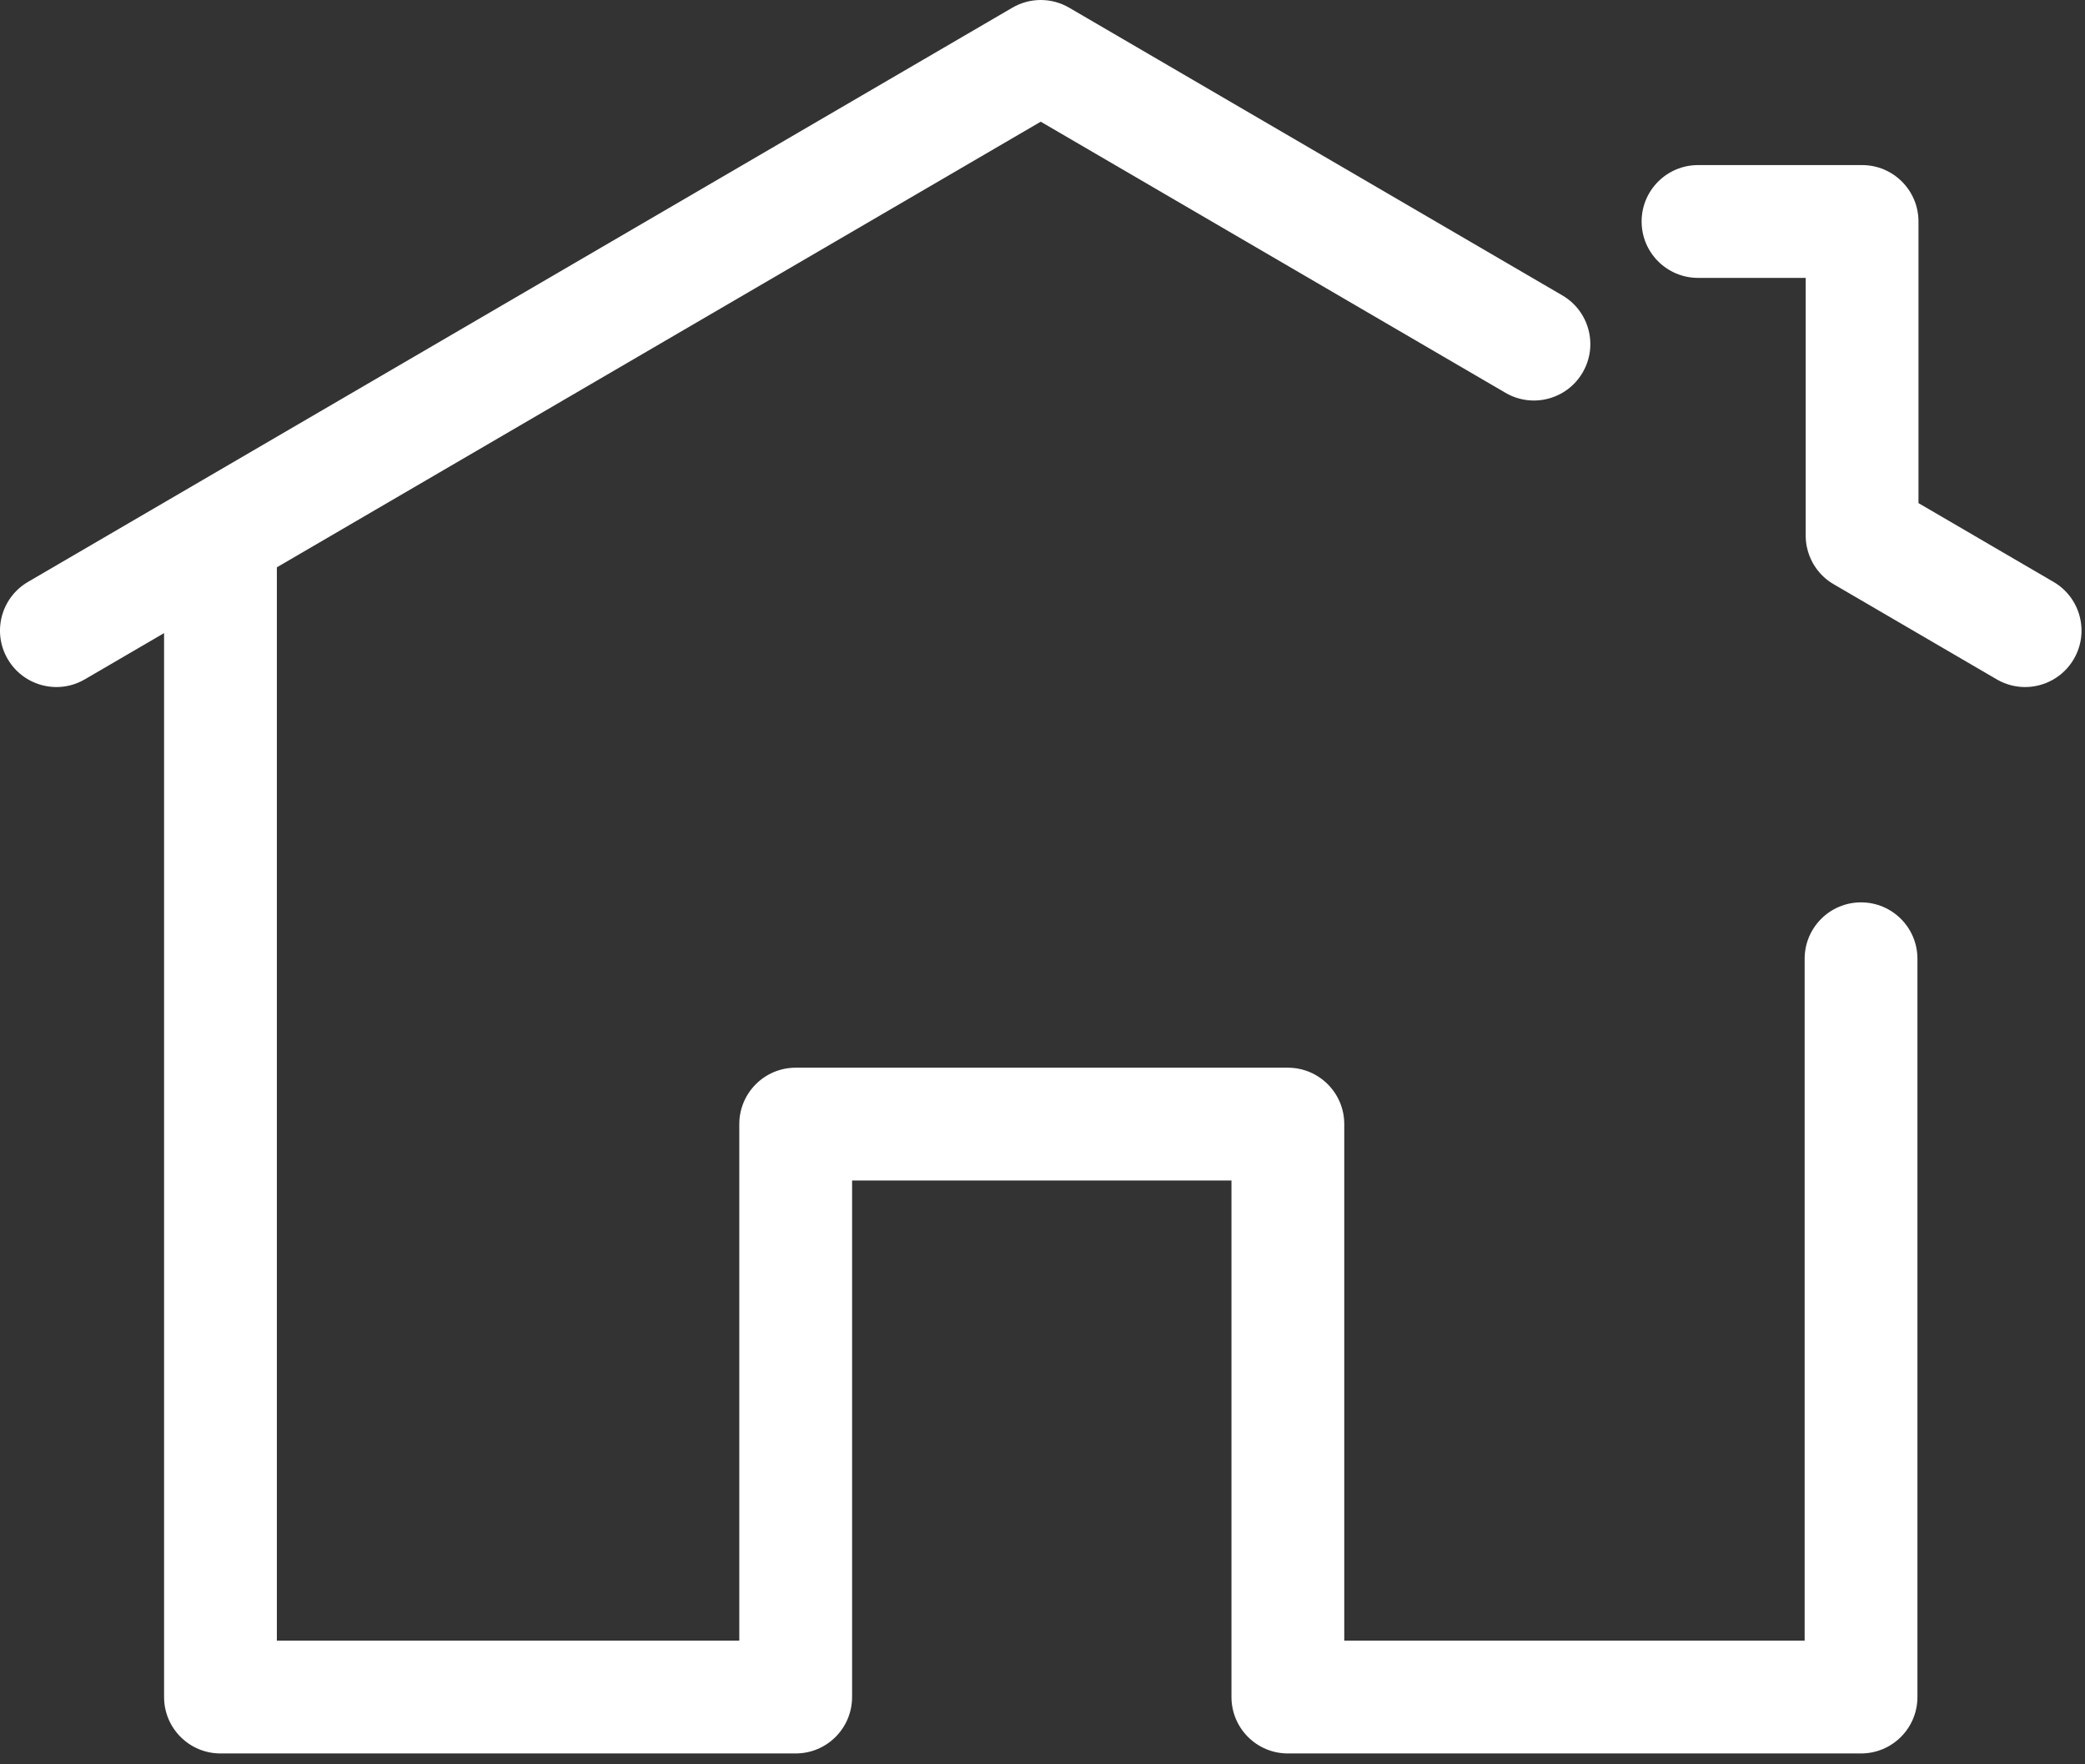
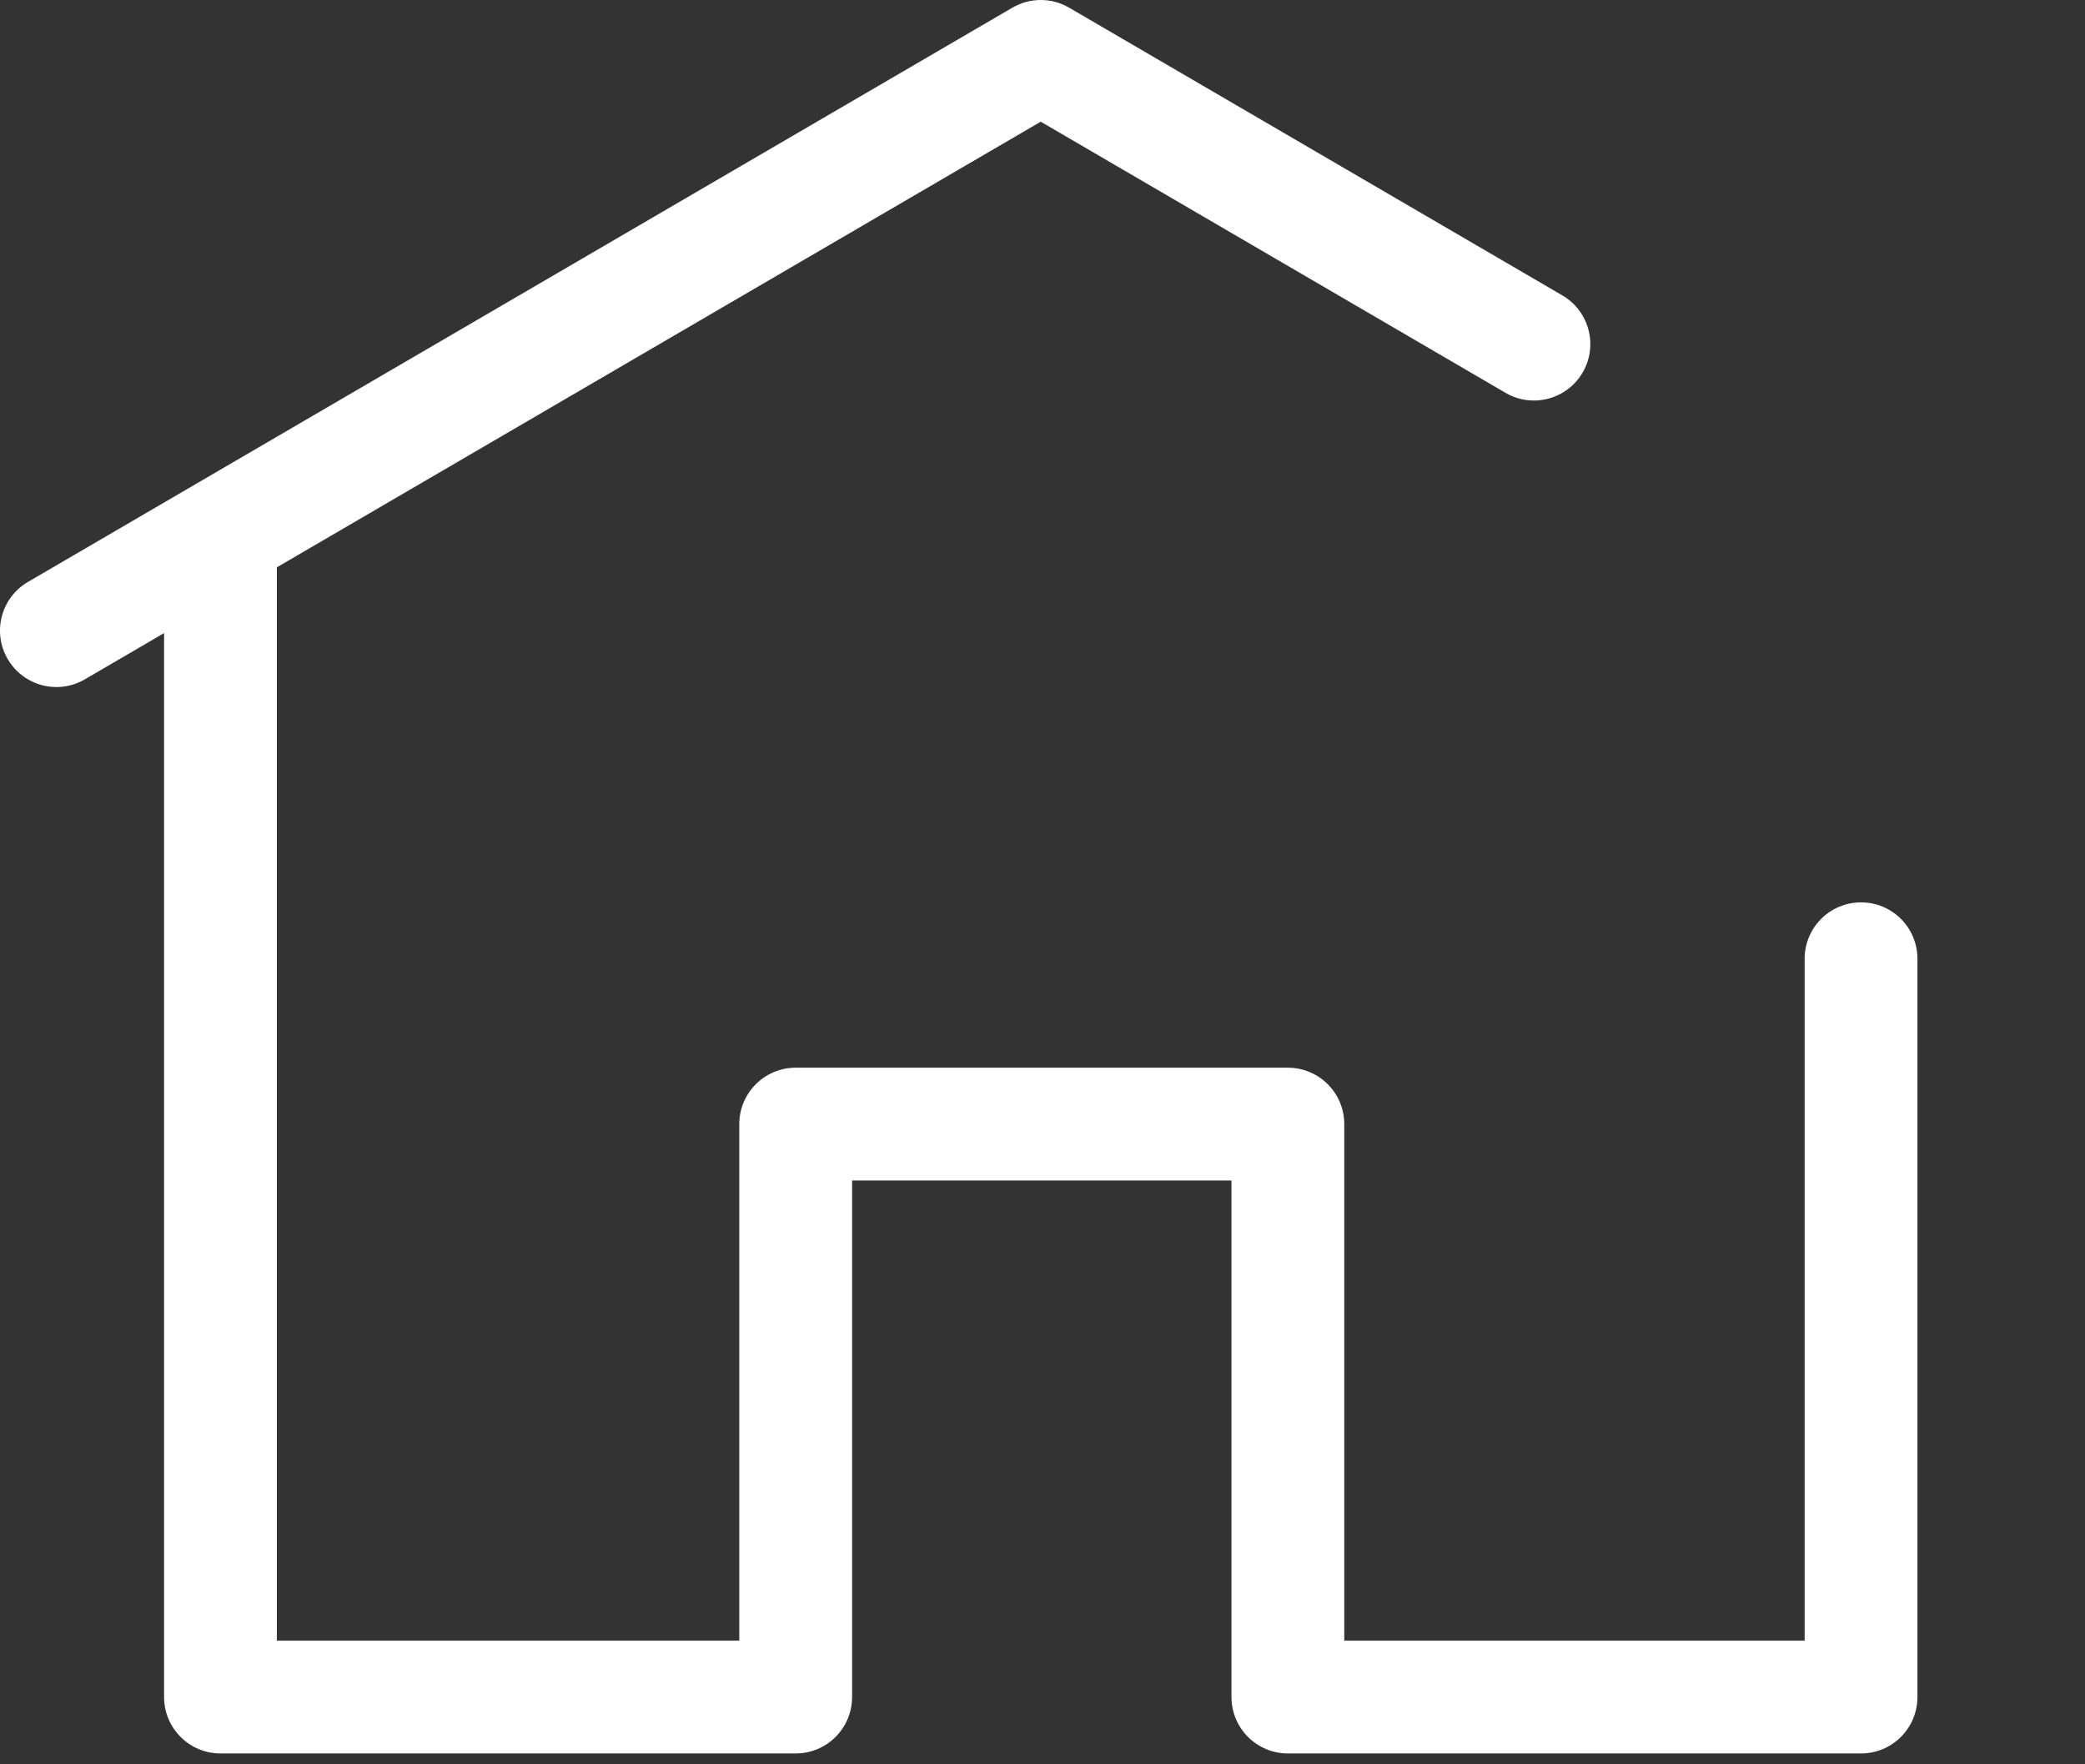
<svg xmlns="http://www.w3.org/2000/svg" width="52" height="44" viewBox="0 0 52 44" fill="none">
  <rect x="0" y="0" width="52" height="44" fill="#333333" stroke="none" />
-   <path d="M46.414 22.504C45.638 22.504 45.008 23.133 45.008 23.91V40.916H33.526V28.034C33.526 27.257 32.896 26.627 32.119 26.627H19.845C19.068 26.627 18.438 27.257 18.438 28.034V40.916H6.905V14.148L8.253 13.362L25.956 3.035L37.548 9.797C38.219 10.188 39.08 9.961 39.471 9.29C39.863 8.619 39.636 7.758 38.965 7.367L26.665 0.192C26.227 -0.064 25.686 -0.064 25.248 0.192L6.835 10.932L0.698 14.512C0.027 14.903 -0.2 15.765 0.192 16.436C0.453 16.884 0.924 17.134 1.408 17.134C1.649 17.134 1.893 17.072 2.115 16.942L4.092 15.789V42.322C4.092 43.099 4.722 43.729 5.498 43.729H19.845C20.621 43.729 21.251 43.099 21.251 42.322V29.44H30.713V42.321C30.713 42.322 30.713 42.322 30.713 42.322C30.713 43.099 31.343 43.729 32.119 43.729H46.414C47.191 43.729 47.821 43.099 47.821 42.322V23.91C47.821 23.133 47.191 22.504 46.414 22.504Z" fill="white" />
-   <path d="M51.215 14.512L47.847 12.547V5.524C47.847 4.747 47.217 4.117 46.441 4.117H42.349C41.572 4.117 40.942 4.747 40.942 5.524C40.942 6.3 41.572 6.93 42.349 6.93H45.034V13.355C45.034 13.355 45.034 13.356 45.034 13.356C45.034 13.378 45.035 13.4 45.036 13.423C45.036 13.425 45.036 13.428 45.036 13.43C45.037 13.449 45.038 13.468 45.04 13.487C45.041 13.492 45.041 13.498 45.042 13.504C45.043 13.518 45.045 13.532 45.047 13.546C45.049 13.556 45.05 13.566 45.051 13.576C45.053 13.585 45.054 13.593 45.056 13.602C45.059 13.617 45.061 13.632 45.064 13.647C45.065 13.649 45.065 13.65 45.066 13.652C45.094 13.784 45.141 13.91 45.204 14.026C45.288 14.181 45.402 14.322 45.543 14.439C45.544 14.439 45.545 14.44 45.546 14.441C45.559 14.451 45.571 14.461 45.584 14.471C45.591 14.476 45.597 14.481 45.604 14.486C45.612 14.492 45.621 14.498 45.63 14.505C45.642 14.513 45.653 14.521 45.664 14.528C45.67 14.532 45.676 14.536 45.682 14.539C45.697 14.549 45.712 14.558 45.727 14.567C45.729 14.568 45.73 14.569 45.732 14.57L49.798 16.942C50.021 17.072 50.264 17.134 50.505 17.134C50.989 17.134 51.46 16.884 51.721 16.436C52.113 15.765 51.886 14.904 51.215 14.512Z" fill="white" />
+   <path d="M46.414 22.504C45.638 22.504 45.008 23.133 45.008 23.91V40.916H33.526V28.034C33.526 27.257 32.896 26.627 32.119 26.627H19.845C19.068 26.627 18.438 27.257 18.438 28.034V40.916H6.905V14.148L8.253 13.362L25.956 3.035L37.548 9.797C38.219 10.188 39.08 9.961 39.471 9.29C39.863 8.619 39.636 7.758 38.965 7.367L26.665 0.192C26.227 -0.064 25.686 -0.064 25.248 0.192L0.698 14.512C0.027 14.903 -0.2 15.765 0.192 16.436C0.453 16.884 0.924 17.134 1.408 17.134C1.649 17.134 1.893 17.072 2.115 16.942L4.092 15.789V42.322C4.092 43.099 4.722 43.729 5.498 43.729H19.845C20.621 43.729 21.251 43.099 21.251 42.322V29.44H30.713V42.321C30.713 42.322 30.713 42.322 30.713 42.322C30.713 43.099 31.343 43.729 32.119 43.729H46.414C47.191 43.729 47.821 43.099 47.821 42.322V23.91C47.821 23.133 47.191 22.504 46.414 22.504Z" fill="white" />
</svg>